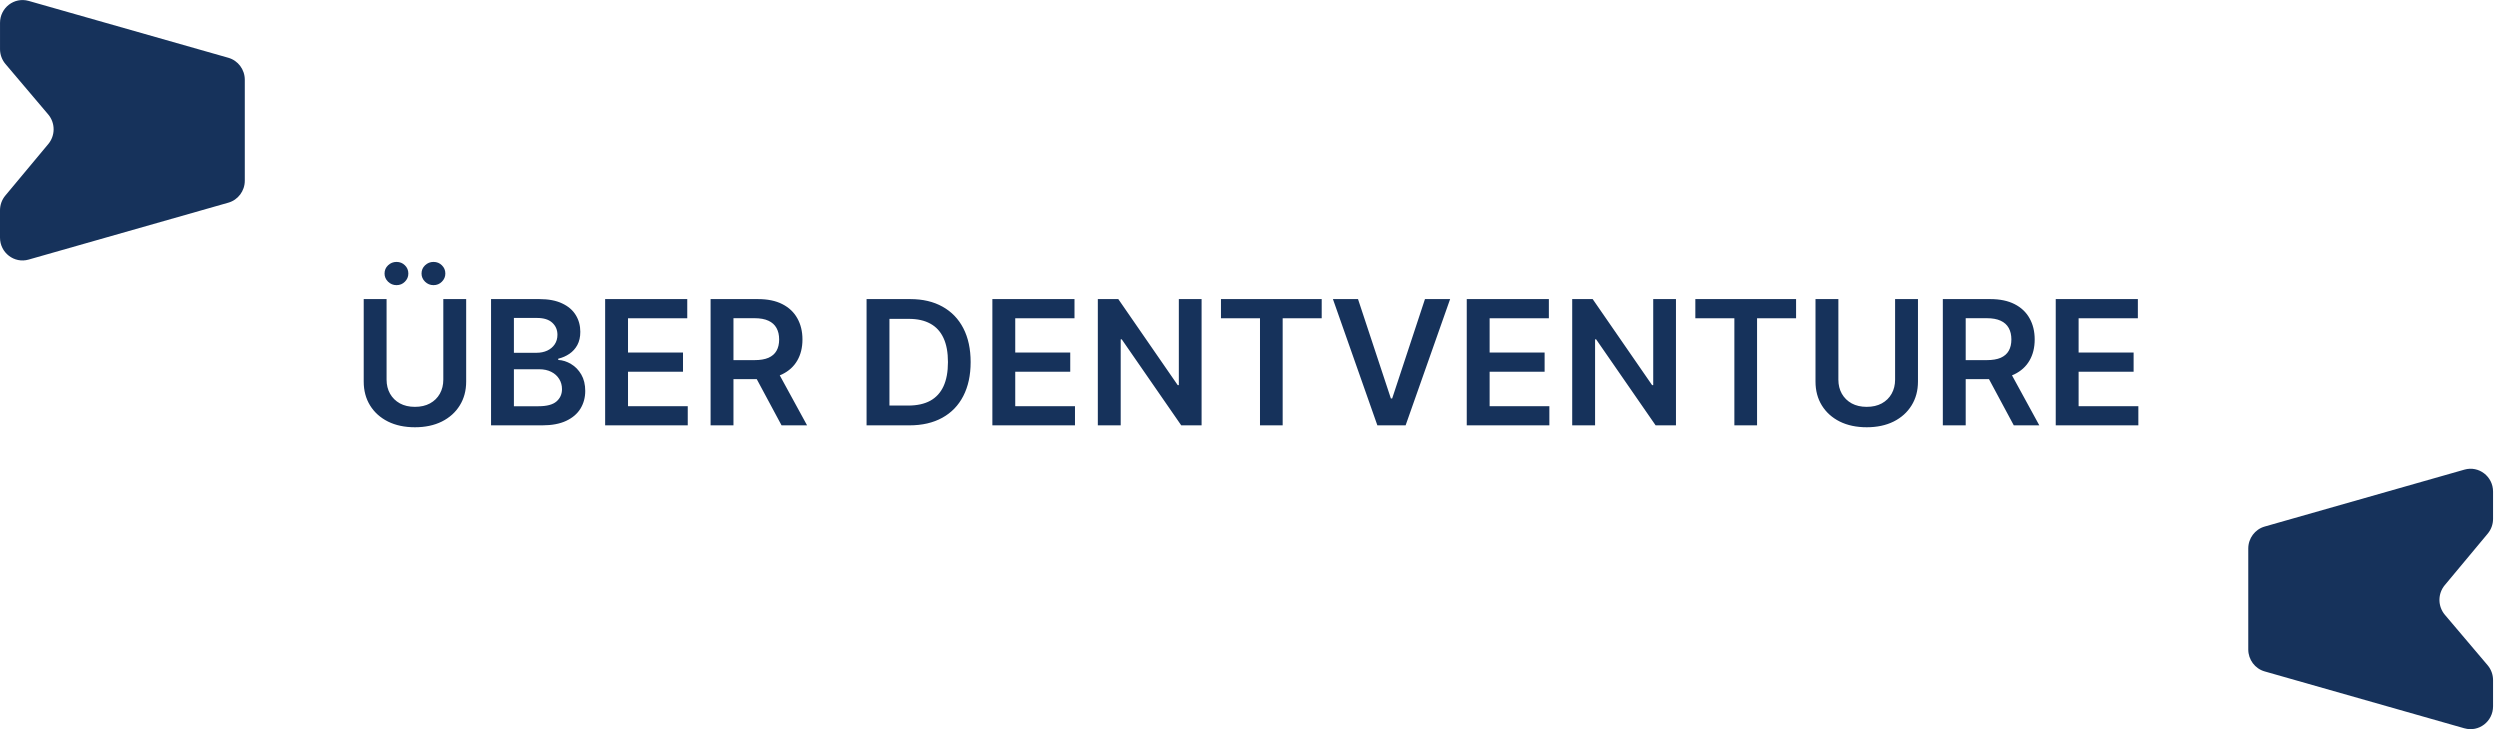
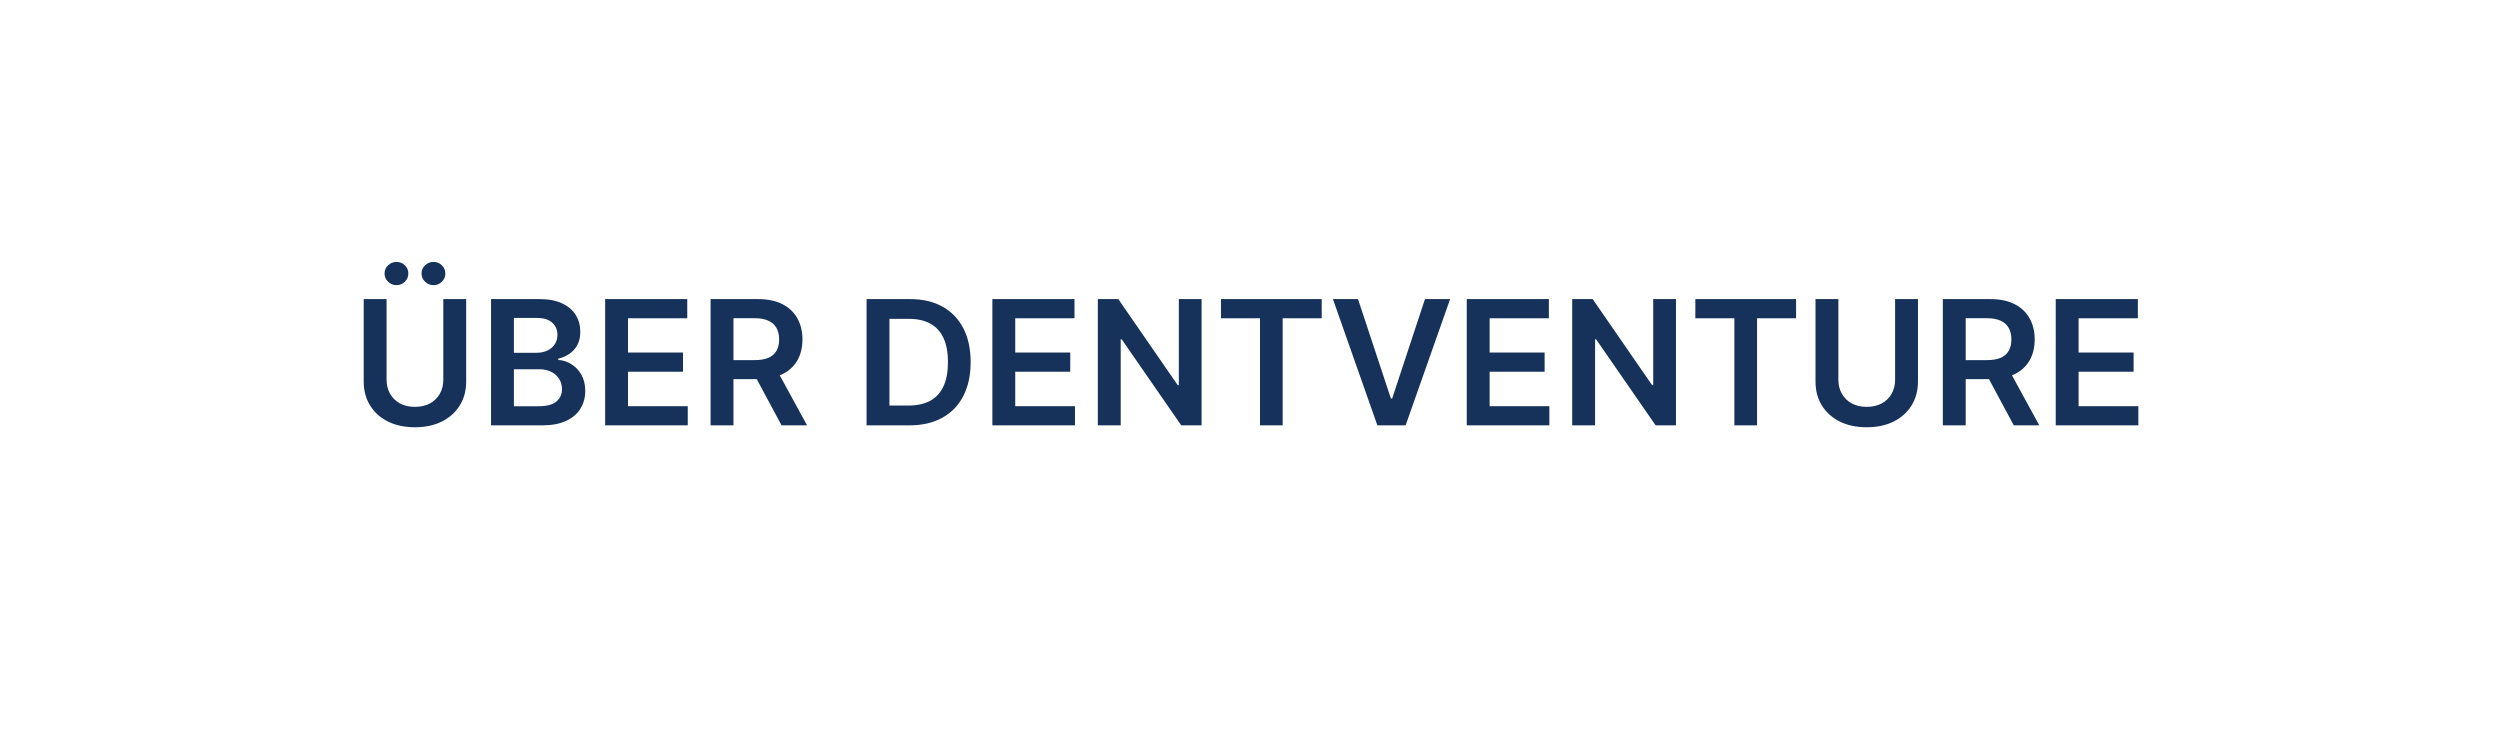
<svg xmlns="http://www.w3.org/2000/svg" width="288" height="84" viewBox="0 0 288 84" fill="none">
-   <path d="M3.294 0.102L26.309 6.657C27.428 6.976 28.2 8.011 28.2 9.19V20.816C28.2 21.994 27.426 23.029 26.309 23.347L3.294 29.905C1.641 30.377 0 29.116 0 27.374V24.23C0 23.609 0.216 23.006 0.612 22.532L5.564 16.593C5.96 16.118 6.177 15.517 6.177 14.894C6.177 14.264 5.954 13.657 5.551 13.18L0.628 7.371C0.223 6.894 0.002 6.285 0.002 5.657V2.637C0.002 0.894 1.641 -0.366 3.296 0.104L3.294 0.102Z" fill="#16325B" />
-   <path d="M283.906 83.903L260.891 77.347C259.772 77.029 259 75.994 259 74.815V63.189C259 62.011 259.774 60.976 260.891 60.658L283.906 54.1C285.559 53.628 287.2 54.889 287.2 56.631V59.775C287.2 60.396 286.983 60.998 286.587 61.473L281.635 67.412C281.239 67.887 281.023 68.488 281.023 69.111C281.023 69.741 281.246 70.348 281.649 70.825L286.574 76.634C286.978 77.111 287.2 77.72 287.2 78.348V81.368C287.2 83.111 285.56 84.371 283.906 83.901V83.903Z" fill="#16325B" />
  <path d="M51.069 34.455H53.703V43.957C53.703 44.999 53.457 45.915 52.965 46.706C52.477 47.497 51.791 48.115 50.905 48.56C50.02 49 48.985 49.22 47.801 49.22C46.613 49.22 45.576 49 44.691 48.56C43.805 48.115 43.119 47.497 42.631 46.706C42.143 45.915 41.9 44.999 41.9 43.957V34.455H44.534V43.737C44.534 44.343 44.667 44.883 44.932 45.356C45.202 45.83 45.581 46.202 46.069 46.472C46.556 46.737 47.134 46.869 47.801 46.869C48.469 46.869 49.047 46.737 49.534 46.472C50.027 46.202 50.406 45.83 50.671 45.356C50.936 44.883 51.069 44.343 51.069 43.737V34.455ZM45.678 32.849C45.304 32.849 44.98 32.717 44.705 32.452C44.435 32.187 44.3 31.874 44.3 31.514C44.3 31.135 44.435 30.818 44.705 30.562C44.98 30.302 45.304 30.172 45.678 30.172C46.061 30.172 46.383 30.302 46.644 30.562C46.909 30.818 47.041 31.135 47.041 31.514C47.041 31.874 46.909 32.187 46.644 32.452C46.383 32.717 46.061 32.849 45.678 32.849ZM49.939 32.849C49.565 32.849 49.241 32.717 48.966 32.452C48.696 32.187 48.561 31.874 48.561 31.514C48.561 31.135 48.696 30.818 48.966 30.562C49.241 30.302 49.565 30.172 49.939 30.172C50.323 30.172 50.645 30.302 50.905 30.562C51.17 30.818 51.303 31.135 51.303 31.514C51.303 31.874 51.17 32.187 50.905 32.452C50.645 32.717 50.323 32.849 49.939 32.849ZM56.568 49V34.455H62.136C63.187 34.455 64.06 34.62 64.756 34.952C65.457 35.278 65.98 35.726 66.326 36.294C66.676 36.862 66.852 37.506 66.852 38.226C66.852 38.818 66.738 39.324 66.511 39.746C66.283 40.162 65.978 40.501 65.594 40.761C65.211 41.022 64.782 41.209 64.309 41.322V41.465C64.825 41.493 65.32 41.651 65.793 41.94C66.272 42.224 66.662 42.627 66.965 43.148C67.268 43.669 67.42 44.298 67.42 45.037C67.42 45.79 67.237 46.467 66.873 47.068C66.508 47.665 65.959 48.136 65.225 48.481C64.491 48.827 63.568 49 62.455 49H56.568ZM59.202 46.798H62.036C62.993 46.798 63.682 46.616 64.103 46.251C64.529 45.882 64.742 45.409 64.742 44.831C64.742 44.4 64.636 44.012 64.423 43.666C64.21 43.316 63.907 43.041 63.514 42.842C63.12 42.639 62.652 42.537 62.107 42.537H59.202V46.798ZM59.202 40.641H61.809C62.264 40.641 62.673 40.558 63.038 40.392C63.402 40.222 63.689 39.983 63.897 39.675C64.11 39.362 64.217 38.993 64.217 38.567C64.217 38.003 64.018 37.539 63.62 37.175C63.227 36.81 62.642 36.628 61.866 36.628H59.202V40.641ZM69.712 49V34.455H79.172V36.663H72.347V40.612H78.682V42.821H72.347V46.791H79.229V49H69.712ZM81.86 49V34.455H87.315C88.432 34.455 89.37 34.649 90.127 35.037C90.89 35.425 91.465 35.97 91.853 36.67C92.246 37.367 92.443 38.178 92.443 39.106C92.443 40.039 92.244 40.849 91.846 41.535C91.453 42.217 90.873 42.745 90.106 43.119C89.339 43.489 88.397 43.673 87.279 43.673H83.394V41.486H86.924C87.578 41.486 88.113 41.396 88.529 41.216C88.946 41.031 89.254 40.764 89.453 40.413C89.656 40.058 89.758 39.623 89.758 39.106C89.758 38.59 89.656 38.15 89.453 37.785C89.249 37.416 88.939 37.137 88.522 36.947C88.106 36.753 87.568 36.656 86.91 36.656H84.495V49H81.86ZM89.375 42.409L92.975 49H90.035L86.498 42.409H89.375ZM104.758 49H99.829V34.455H104.858C106.302 34.455 107.542 34.746 108.579 35.328C109.621 35.906 110.421 36.737 110.98 37.821C111.538 38.905 111.818 40.203 111.818 41.713C111.818 43.228 111.536 44.53 110.973 45.619C110.414 46.708 109.607 47.544 108.551 48.126C107.5 48.709 106.235 49 104.758 49ZM102.464 46.72H104.63C105.644 46.72 106.489 46.535 107.166 46.166C107.843 45.792 108.352 45.236 108.693 44.497C109.034 43.754 109.204 42.826 109.204 41.713C109.204 40.6 109.034 39.677 108.693 38.943C108.352 38.205 107.848 37.653 107.18 37.288C106.517 36.919 105.693 36.734 104.708 36.734H102.464V46.72ZM114.321 49V34.455H123.782V36.663H116.956V40.612H123.292V42.821H116.956V46.791H123.838V49H114.321ZM138.423 34.455V49H136.079L129.225 39.092H129.105V49H126.47V34.455H128.828L135.674 44.369H135.802V34.455H138.423ZM140.655 36.663V34.455H152.26V36.663H147.764V49H145.151V36.663H140.655ZM156.443 34.455L160.229 45.903H160.378L164.156 34.455H167.054L161.926 49H158.673L153.553 34.455H156.443ZM168.97 49V34.455H178.43V36.663H171.605V40.612H177.94V42.821H171.605V46.791H178.487V49H168.97ZM193.071 34.455V49H190.728L183.874 39.092H183.753V49H181.118V34.455H183.476L190.323 44.369H190.451V34.455H193.071ZM195.303 36.663V34.455H206.908V36.663H202.413V49H199.799V36.663H195.303ZM218.315 34.455H220.95V43.957C220.95 44.999 220.703 45.915 220.211 46.706C219.723 47.497 219.037 48.115 218.151 48.56C217.266 49 216.231 49.22 215.048 49.22C213.859 49.22 212.822 49 211.937 48.56C211.051 48.115 210.365 47.497 209.877 46.706C209.389 45.915 209.146 44.999 209.146 43.957V34.455H211.781V43.737C211.781 44.343 211.913 44.883 212.178 45.356C212.448 45.83 212.827 46.202 213.315 46.472C213.802 46.737 214.38 46.869 215.048 46.869C215.715 46.869 216.293 46.737 216.781 46.472C217.273 46.202 217.652 45.83 217.917 45.356C218.182 44.883 218.315 44.343 218.315 43.737V34.455ZM223.814 49V34.455H229.268C230.386 34.455 231.323 34.649 232.081 35.037C232.843 35.425 233.418 35.97 233.806 36.67C234.199 37.367 234.396 38.178 234.396 39.106C234.396 40.039 234.197 40.849 233.799 41.535C233.406 42.217 232.826 42.745 232.059 43.119C231.292 43.489 230.35 43.673 229.233 43.673H225.348V41.486H228.877C229.531 41.486 230.066 41.396 230.483 41.216C230.899 41.031 231.207 40.764 231.406 40.413C231.609 40.058 231.711 39.623 231.711 39.106C231.711 38.59 231.609 38.15 231.406 37.785C231.202 37.416 230.892 37.137 230.475 36.947C230.059 36.753 229.521 36.656 228.863 36.656H226.449V49H223.814ZM231.328 42.409L234.929 49H231.988L228.451 42.409H231.328ZM236.821 49V34.455H246.282V36.663H239.456V40.612H245.792V42.821H239.456V46.791H246.338V49H236.821Z" fill="#16325B" />
</svg>